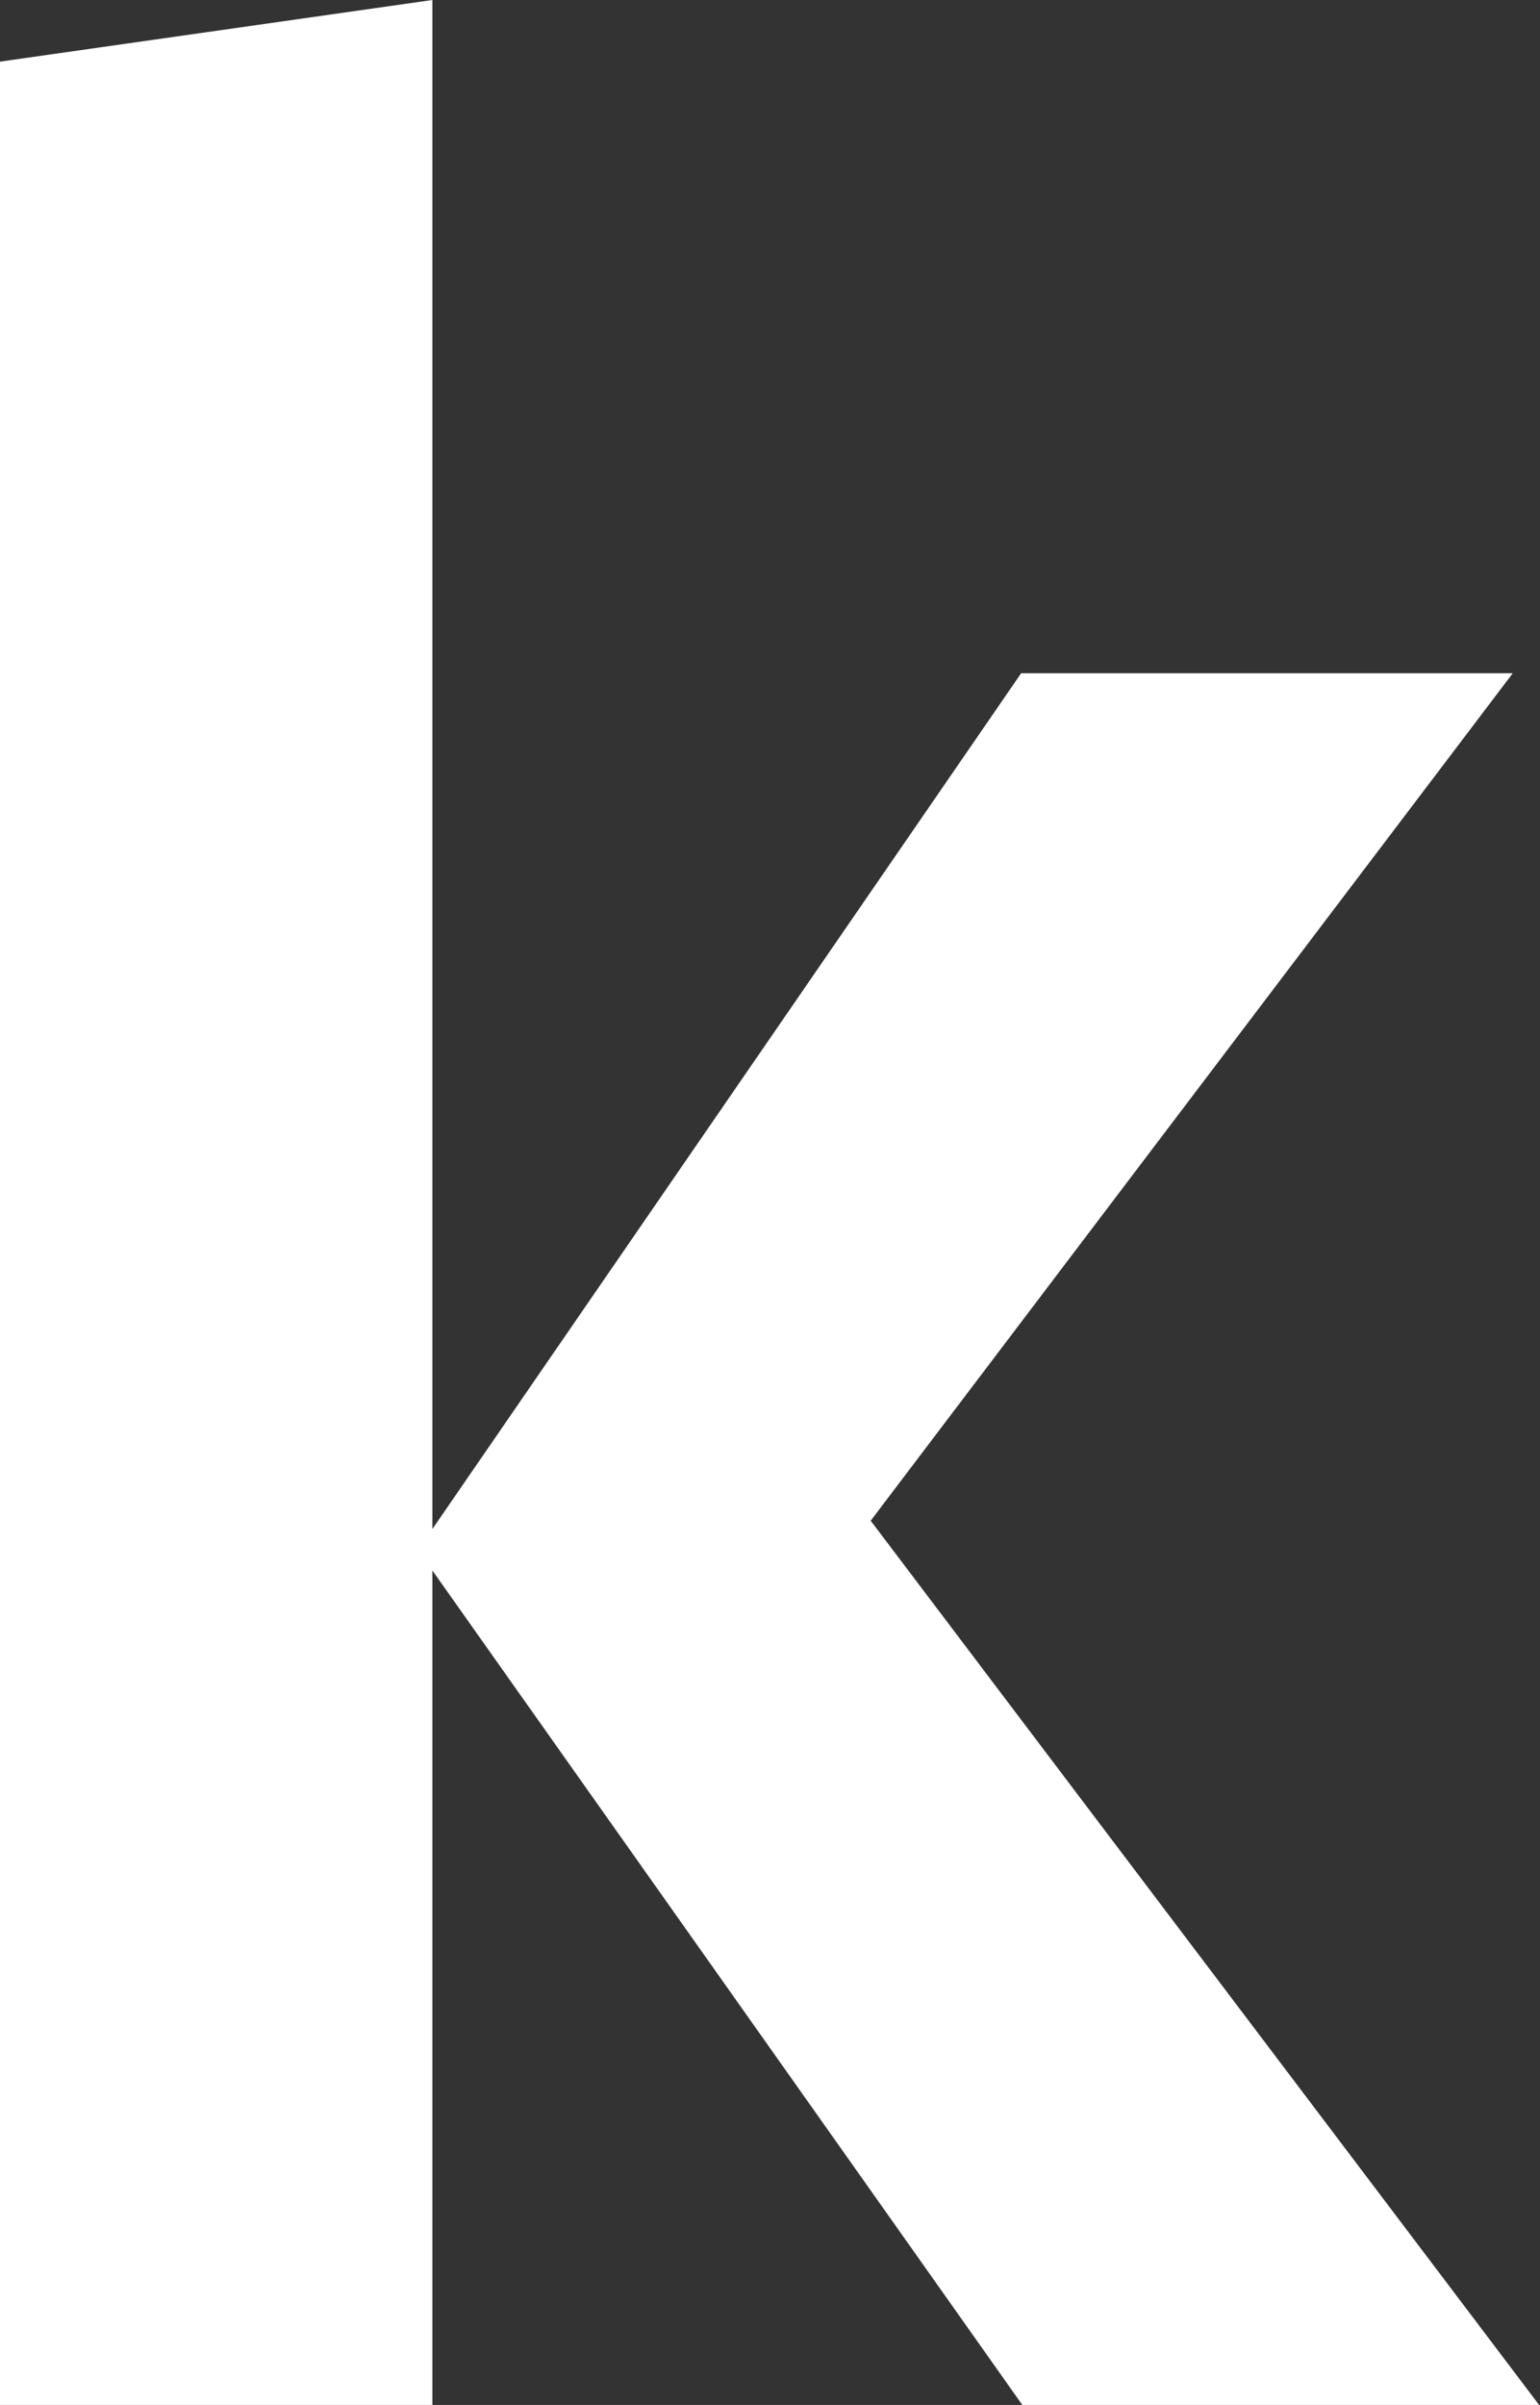
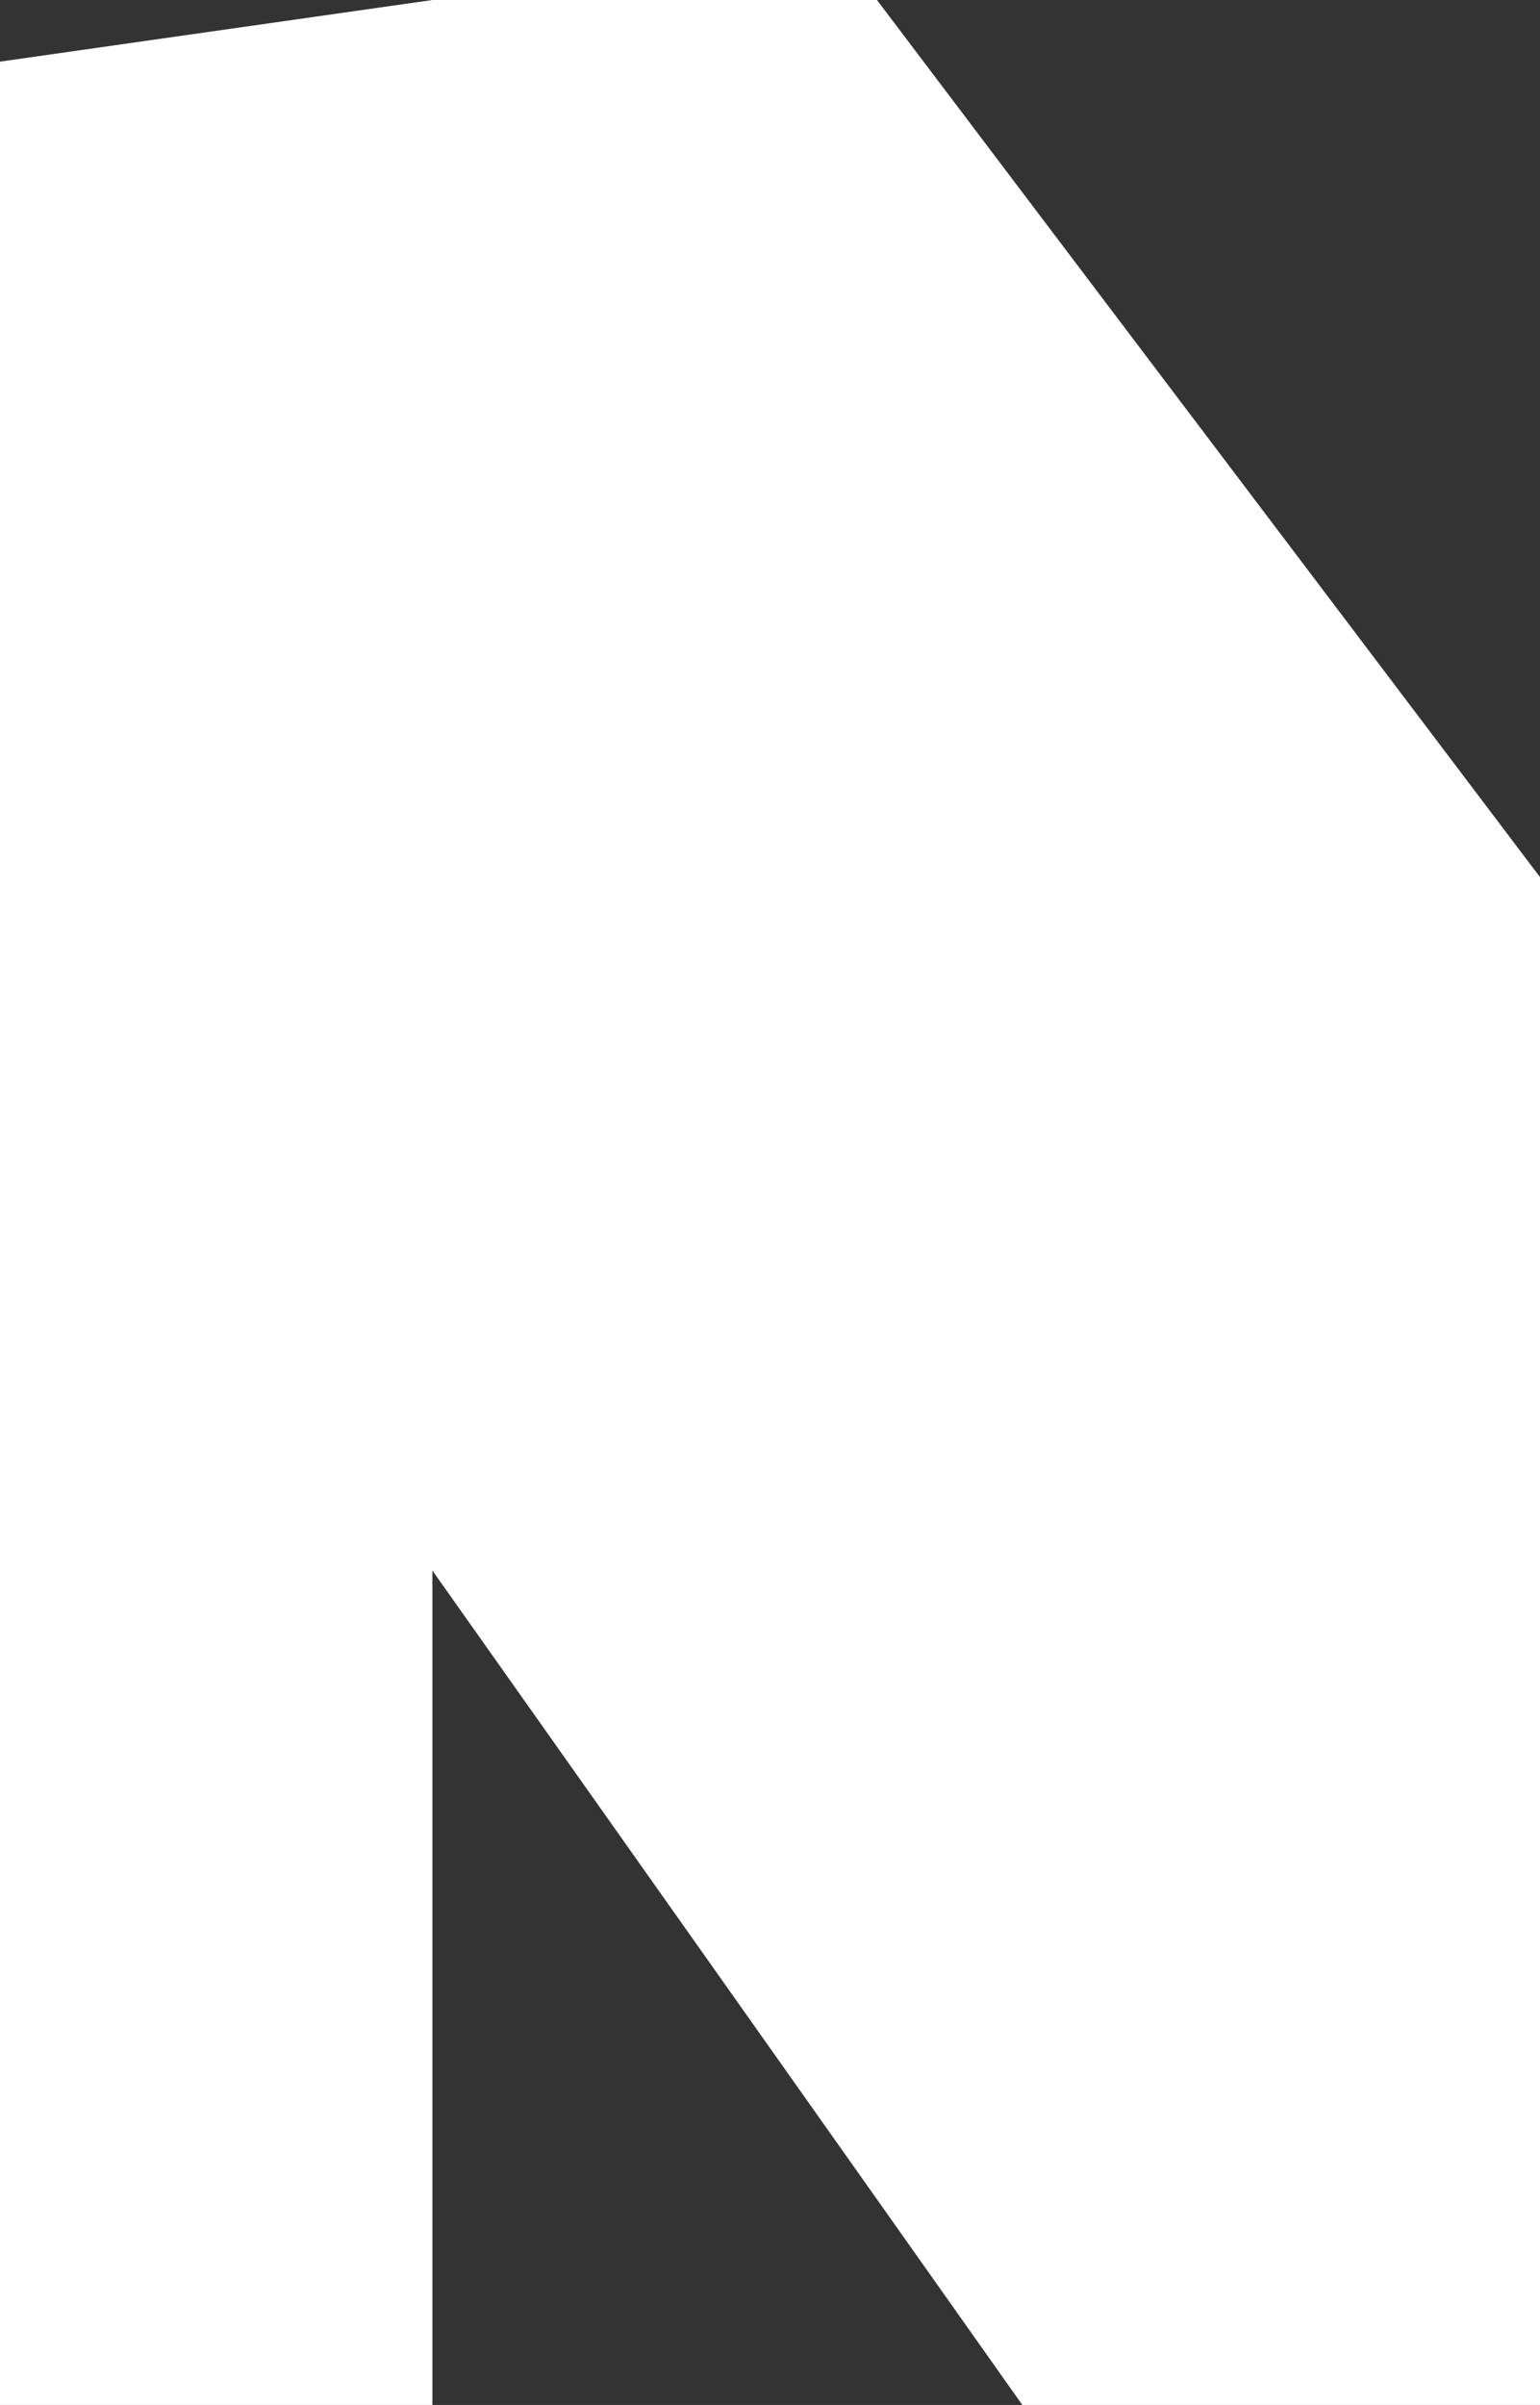
<svg xmlns="http://www.w3.org/2000/svg" id="_イヤー_2" viewBox="0 0 13 20.29">
  <rect x="0" y="0" width="13" height="20.29" fill="#333333" stroke="none" />
  <defs>
    <style>.cls-1{fill:#fff;}</style>
  </defs>
  <g id="FSC">
-     <path class="cls-1" d="M13,20.29h-4.37L3.65,13.25v7.05H0V.52L3.65,0V12.9l4.97-7.22h4.15l-5.42,7.15,5.65,7.47Z" />
+     <path class="cls-1" d="M13,20.29h-4.37L3.65,13.25v7.05H0V.52L3.65,0l4.97-7.22h4.15l-5.42,7.15,5.65,7.47Z" />
  </g>
</svg>